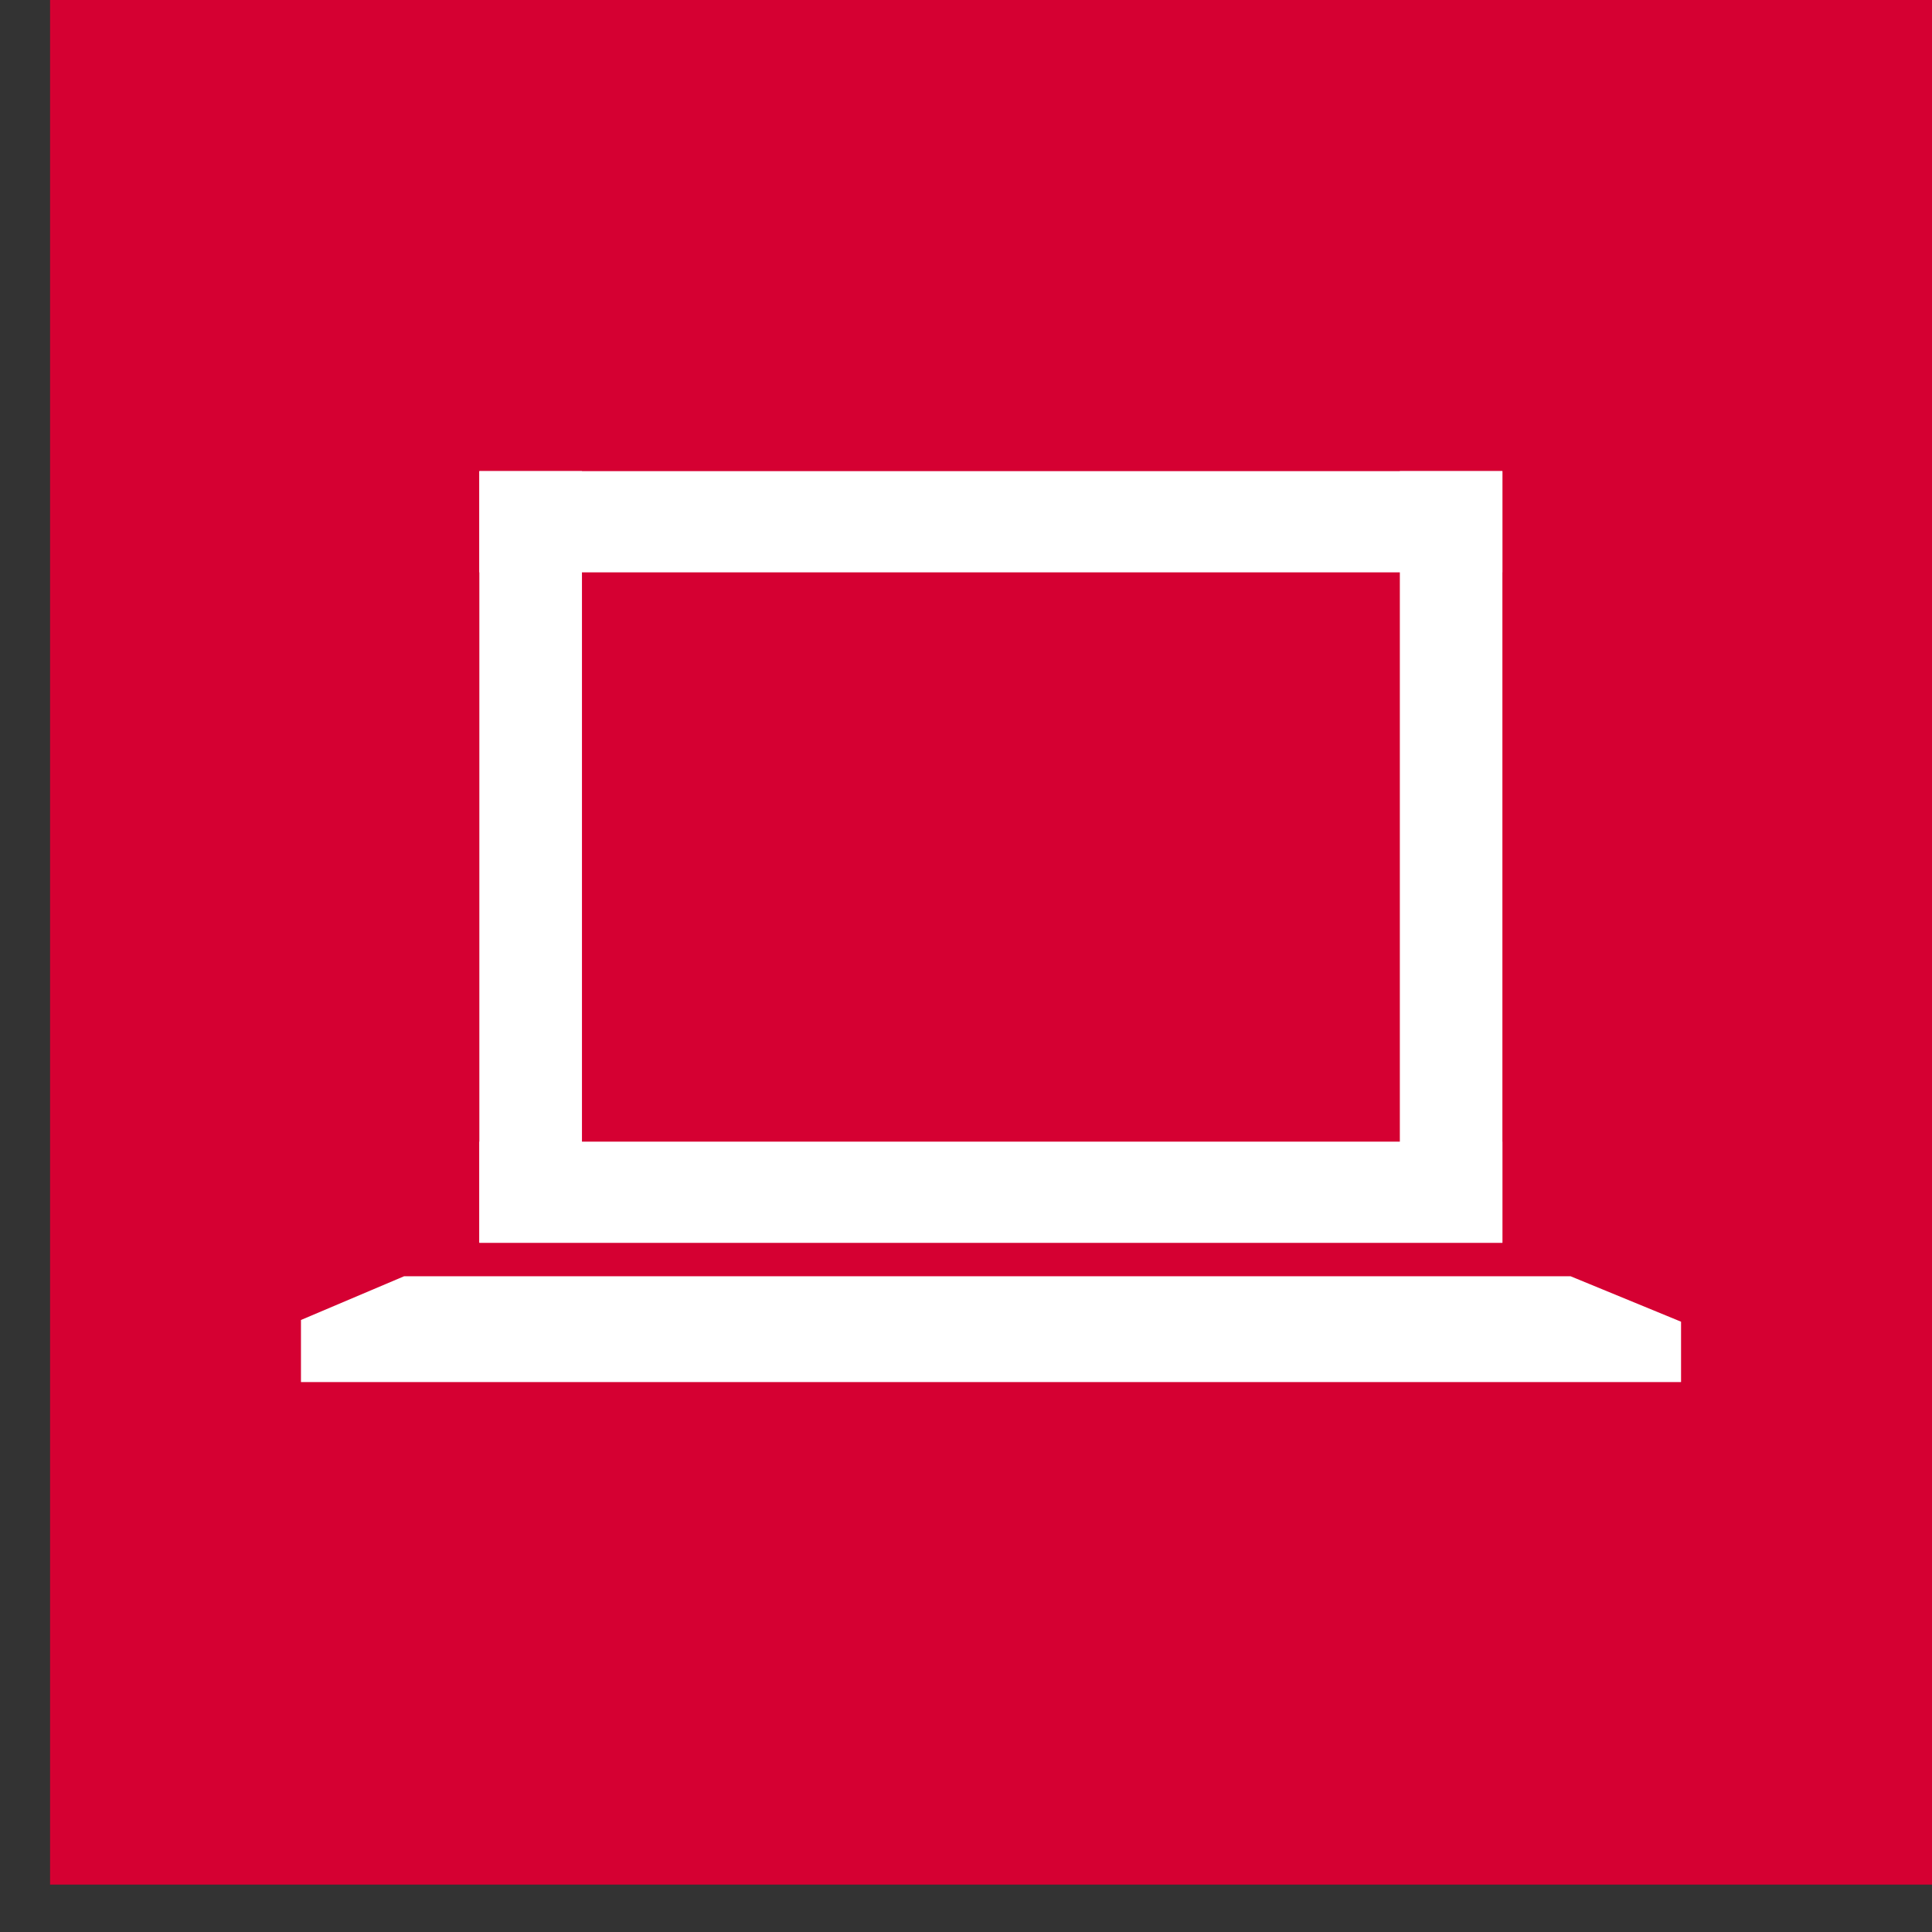
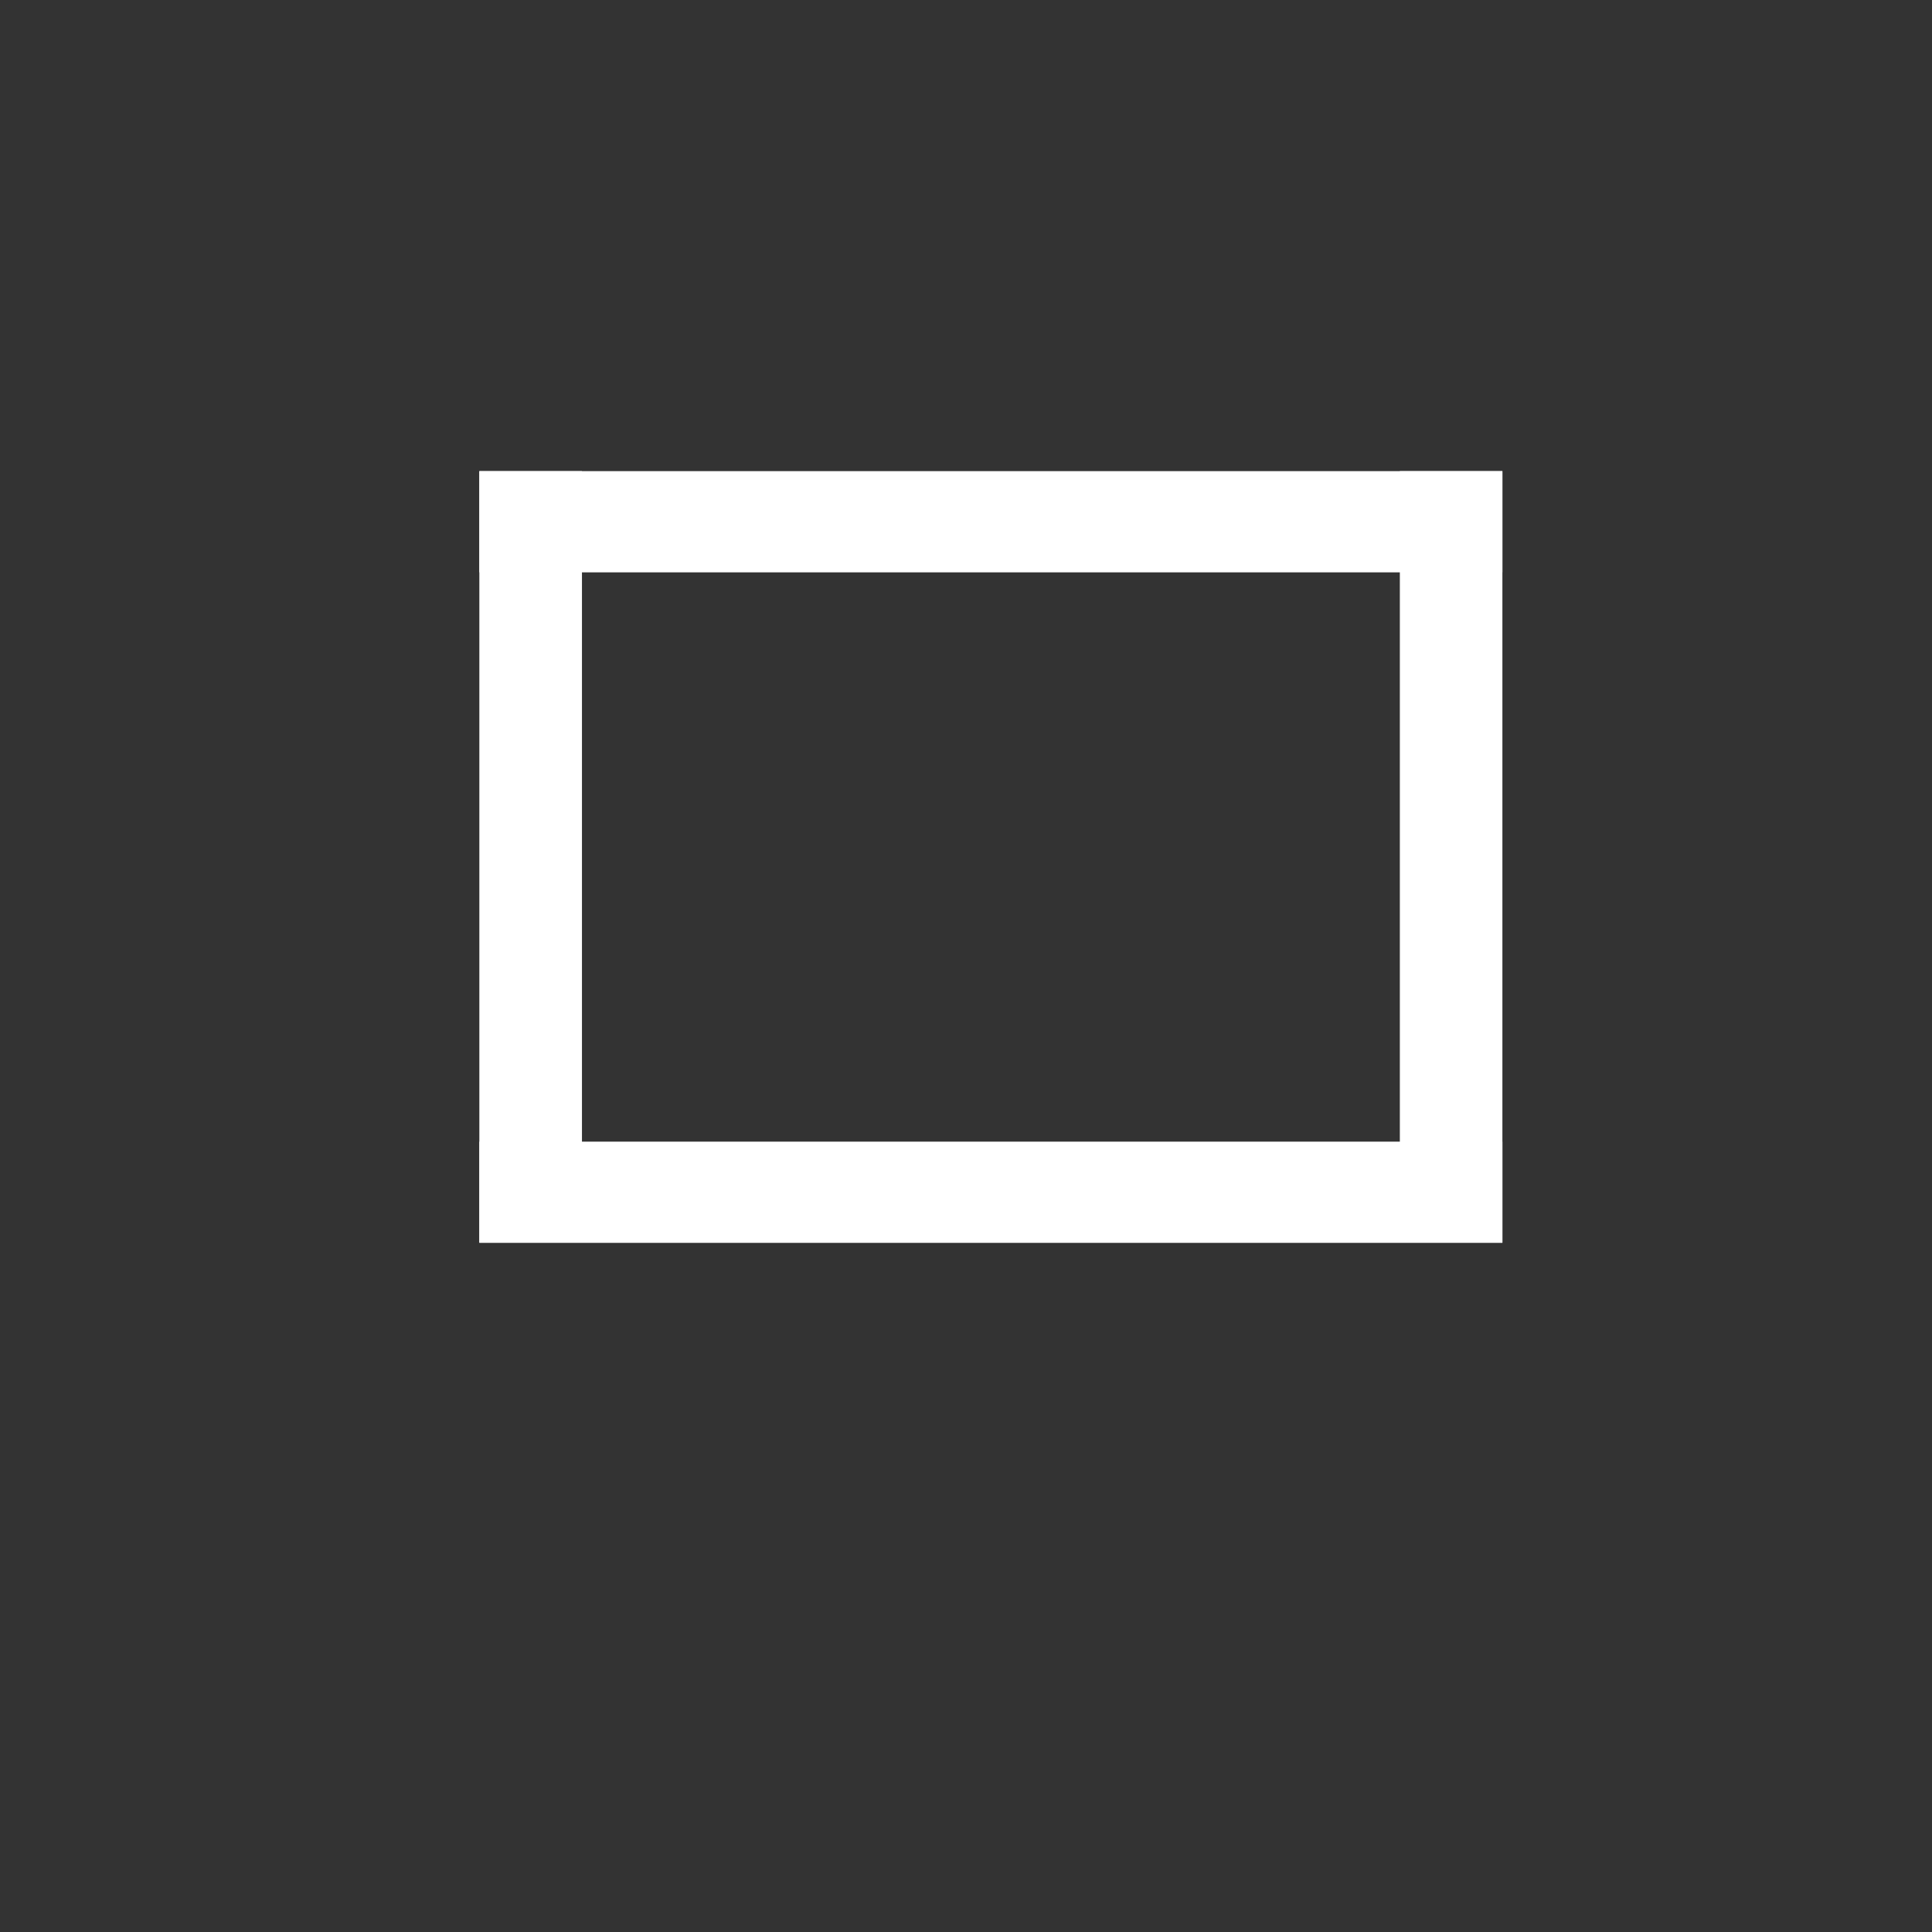
<svg xmlns="http://www.w3.org/2000/svg" width="36" height="36" viewBox="0 0 36 36" fill="none">
  <rect x="0" y="0" width="36" height="36" fill="#333333" stroke="none" />
-   <rect width="35" height="35" transform="translate(36) rotate(90)" fill="white" />
-   <path fill-rule="evenodd" clip-rule="evenodd" d="M0.933 0L36 5.24116e-07L36 35.117L0.933 35.117L0.933 0Z" fill="#D50032" />
-   <path d="M5.608 24.596L7.53 23.781L29.265 23.781L31.324 24.628L31.324 25.753L5.608 25.753L5.608 24.596Z" fill="white" />
  <path d="M8.932 8.779L27.995 8.779L27.995 10.665L8.932 10.665L8.932 8.779Z" fill="white" />
  <path d="M8.932 21.273L27.995 21.273L27.995 23.159L8.932 23.159L8.932 21.273Z" fill="white" />
  <path d="M8.932 23.154L8.932 8.779L10.844 8.779L10.844 23.154L8.932 23.154Z" fill="white" />
  <path d="M26.084 23.154L26.084 8.779L27.995 8.779L27.995 23.154L26.084 23.154Z" fill="white" />
</svg>